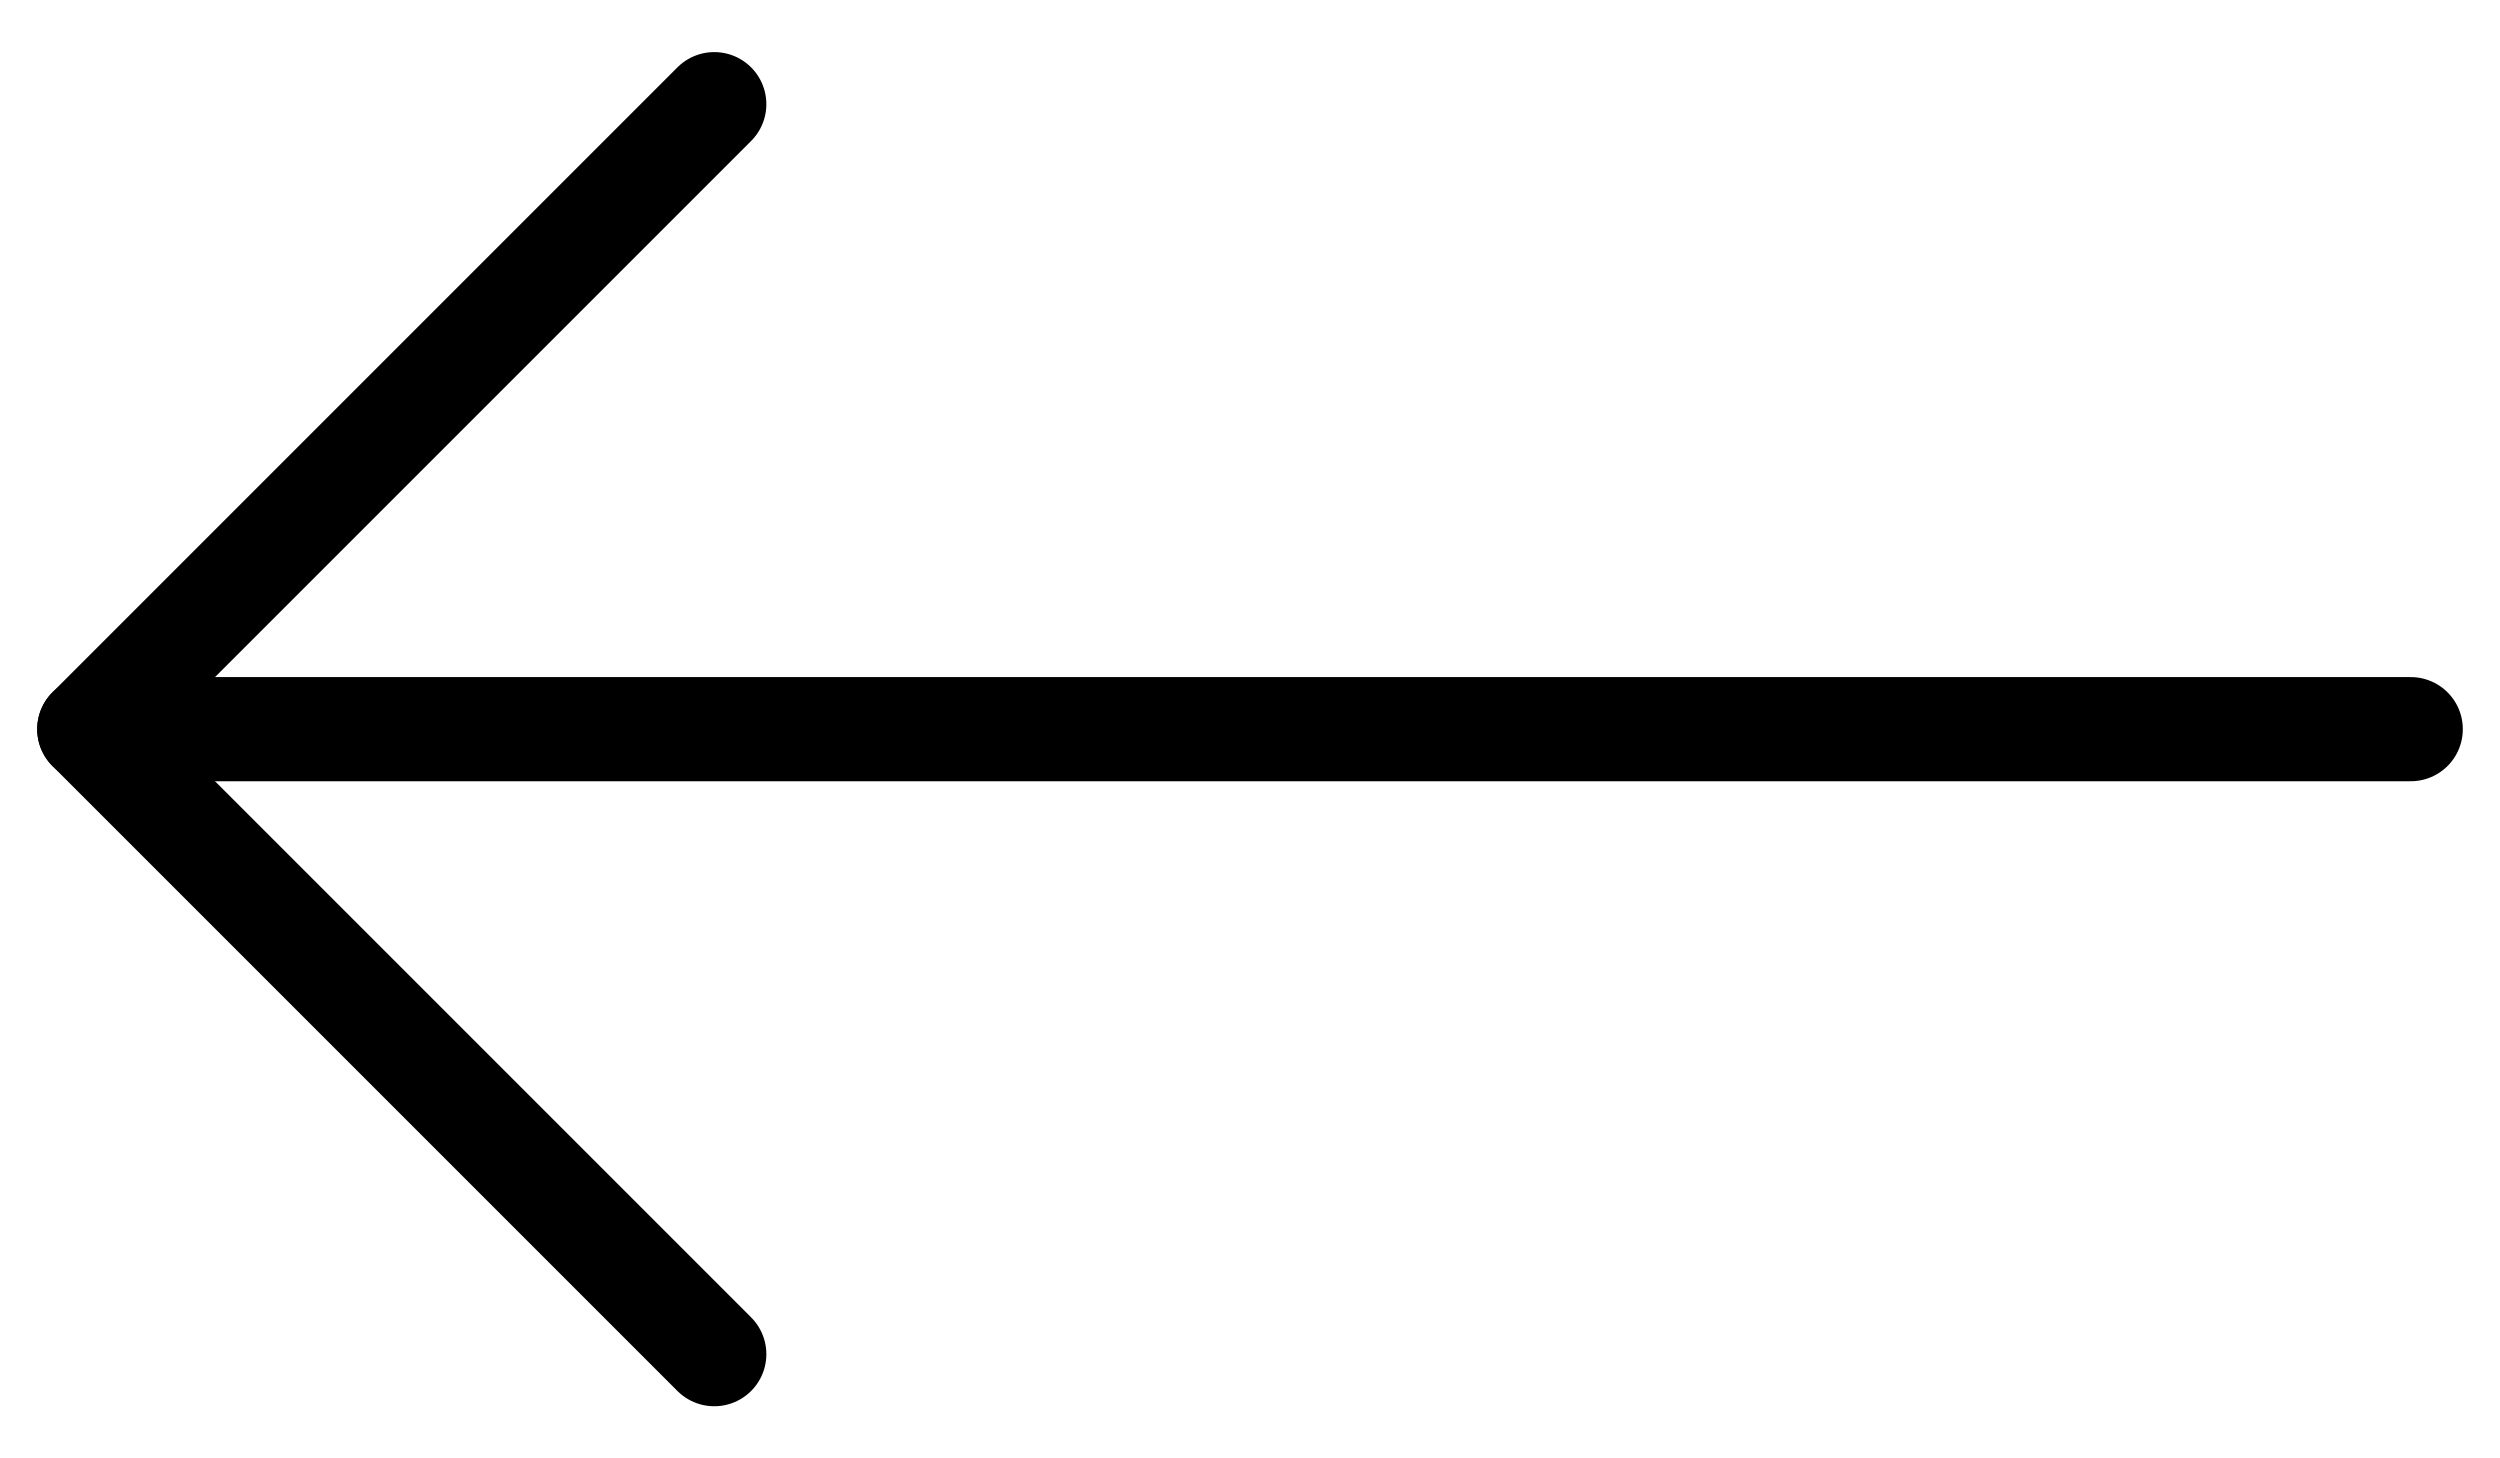
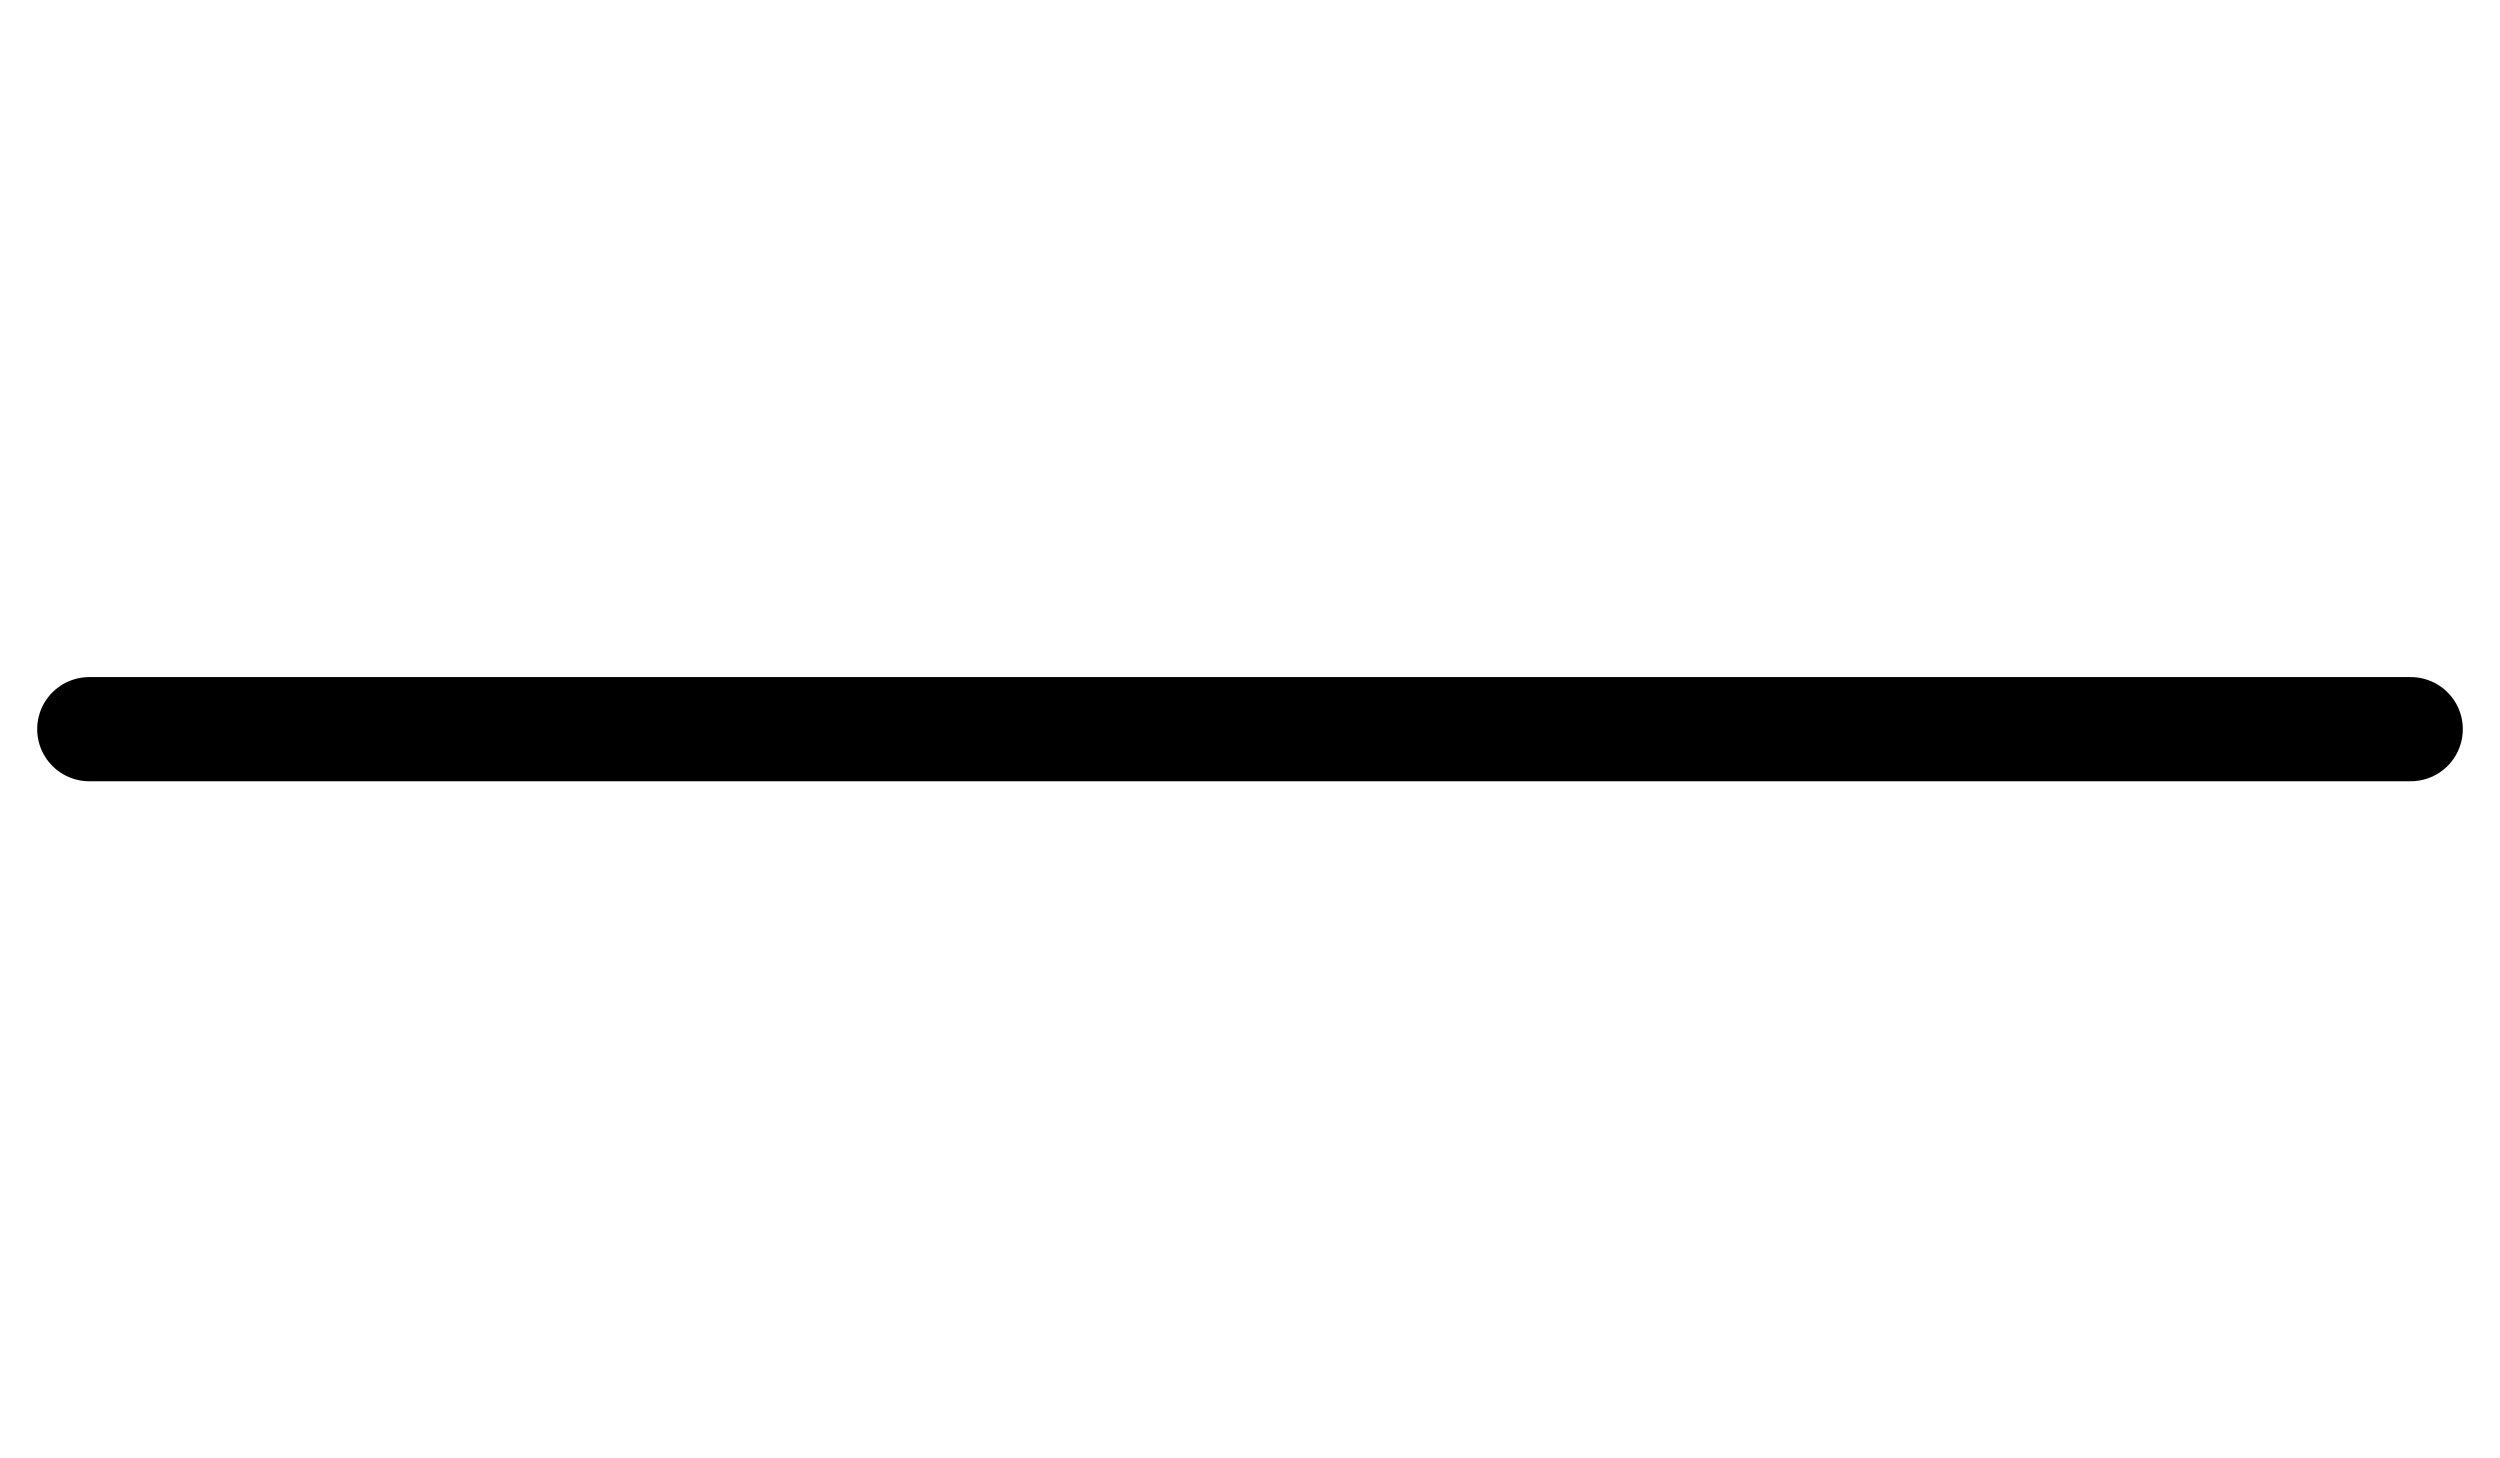
<svg xmlns="http://www.w3.org/2000/svg" width="24" height="14" viewBox="0 0 24 14" fill="none">
  <path d="M23.143 7L0.857 7" stroke="#C1A07F" style="stroke:#C1A07F;stroke:color(display-p3 0.757 0.627 0.498);stroke-opacity:1;" stroke-linecap="round" stroke-linejoin="round" />
-   <path d="M6.857 1L0.857 7L6.857 13" stroke="#C1A07F" style="stroke:#C1A07F;stroke:color(display-p3 0.757 0.627 0.498);stroke-opacity:1;" stroke-linecap="round" stroke-linejoin="round" />
</svg>